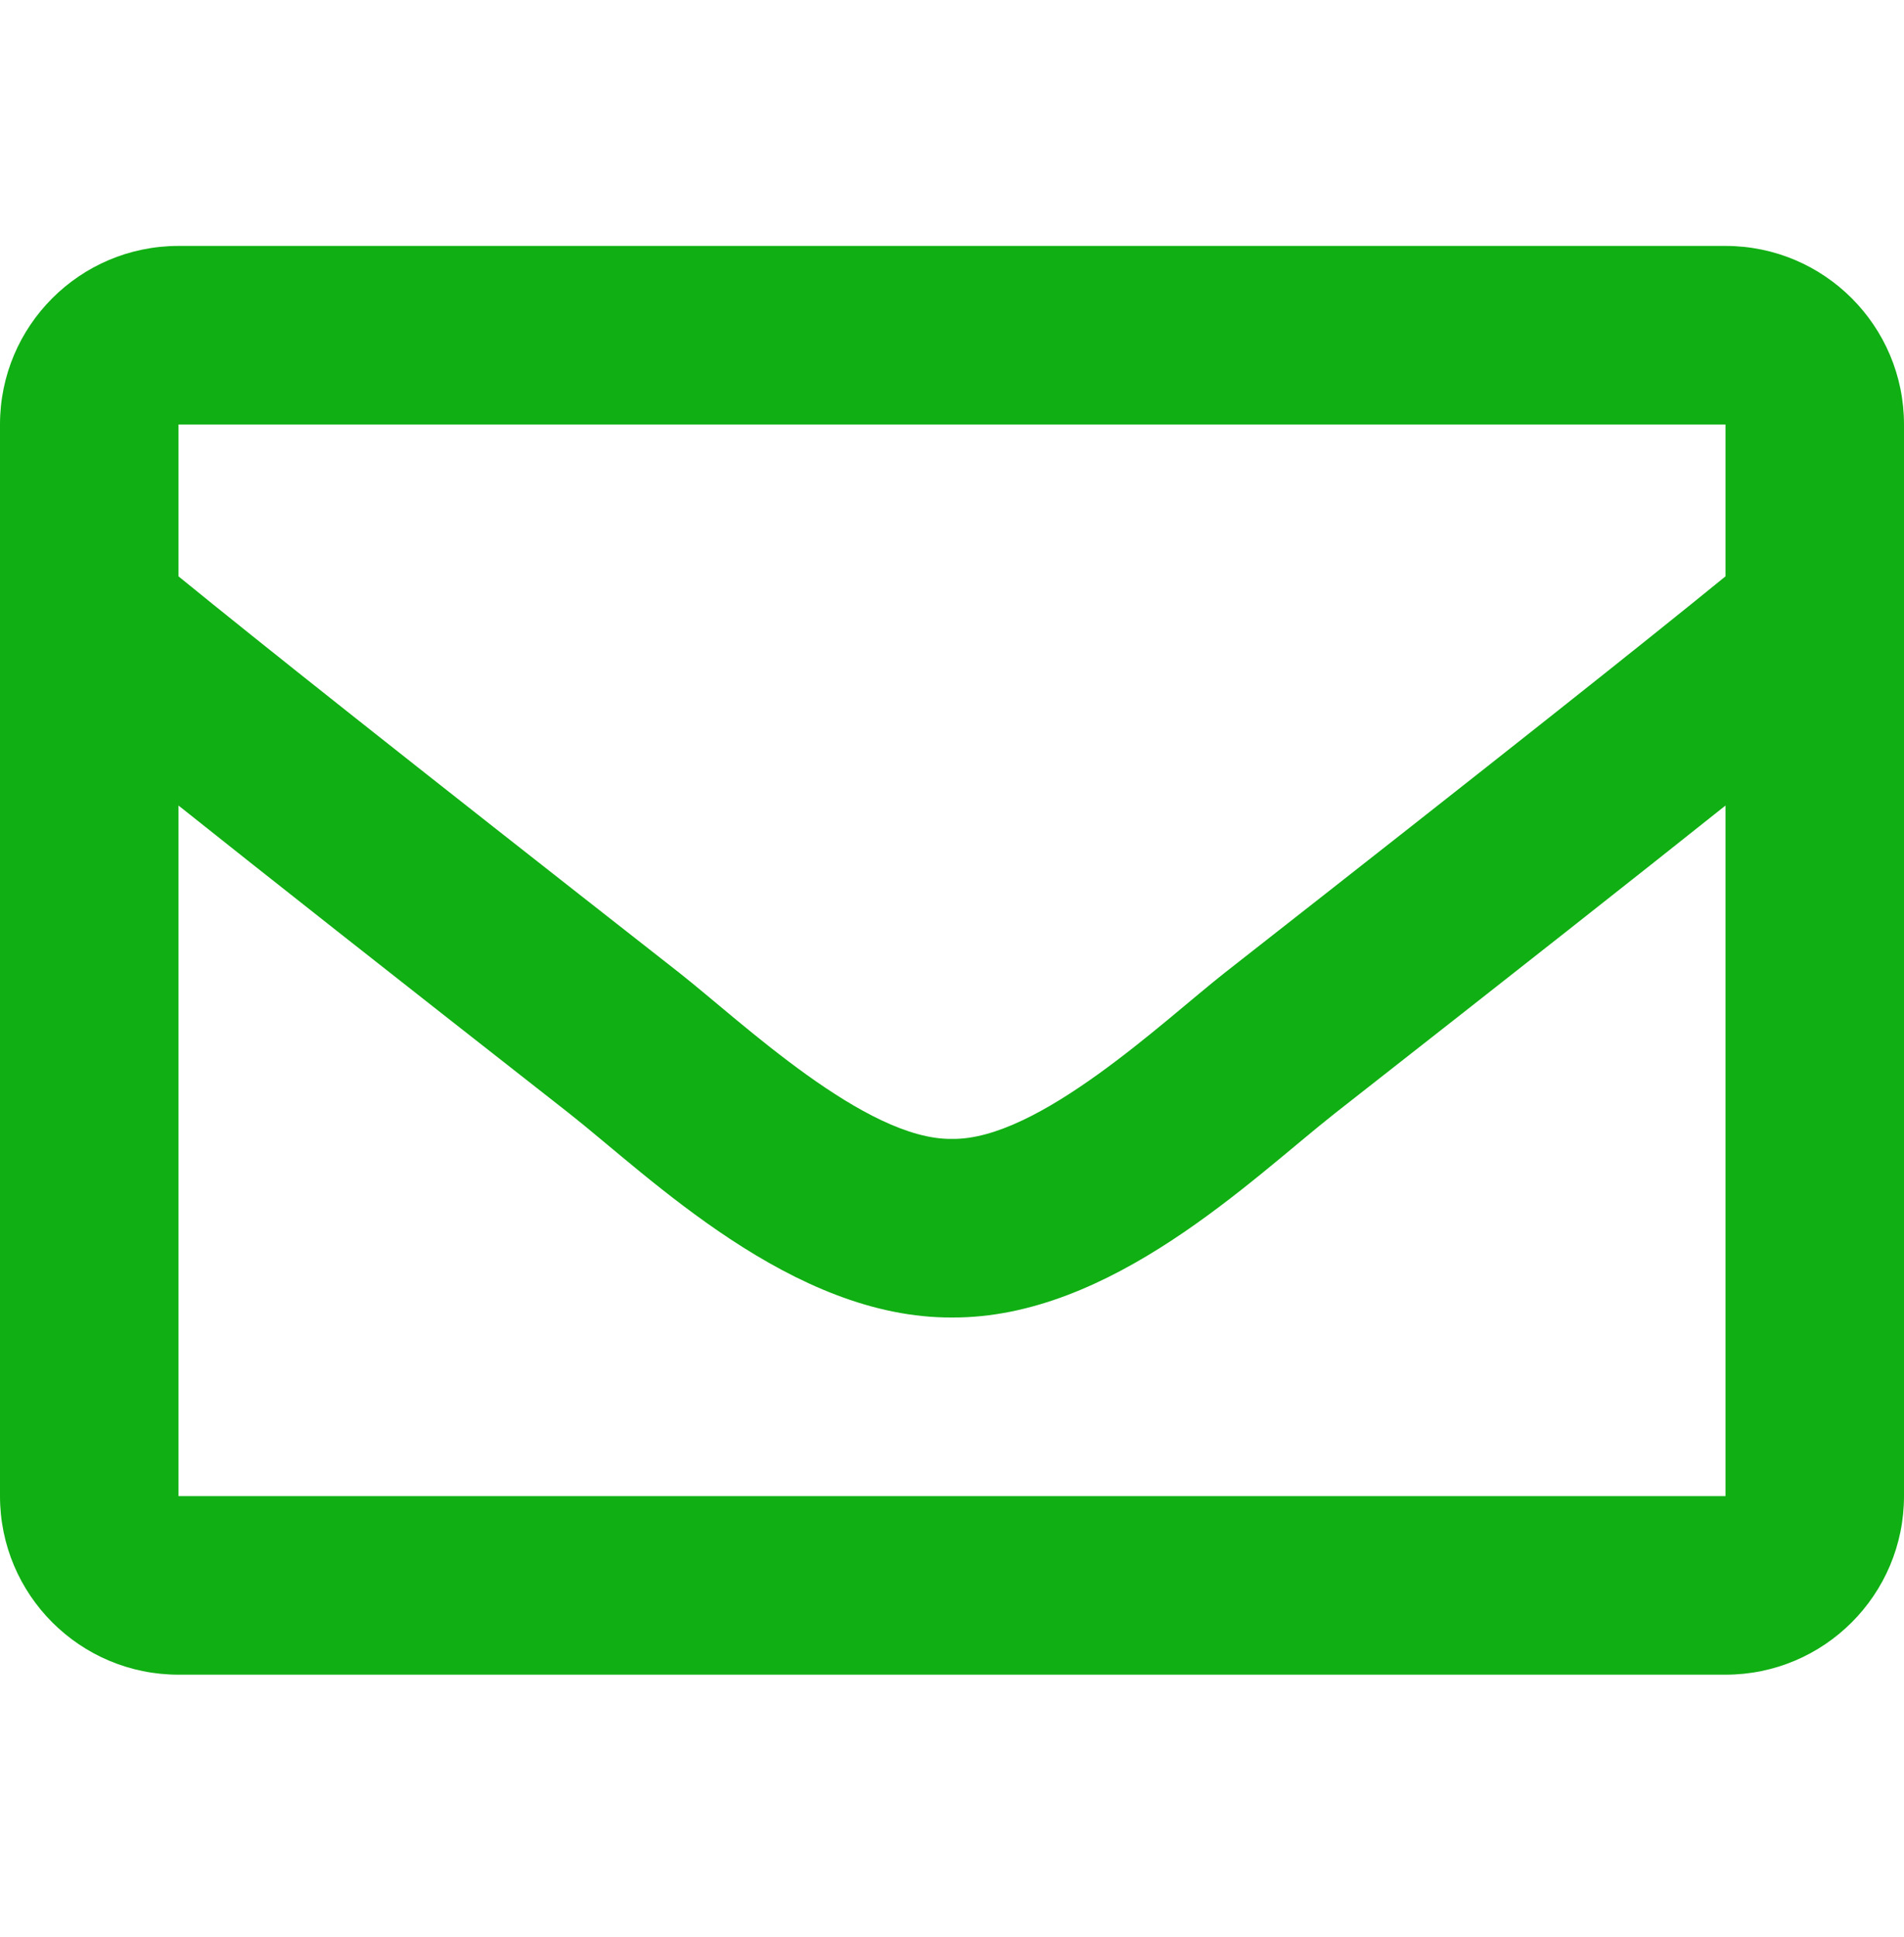
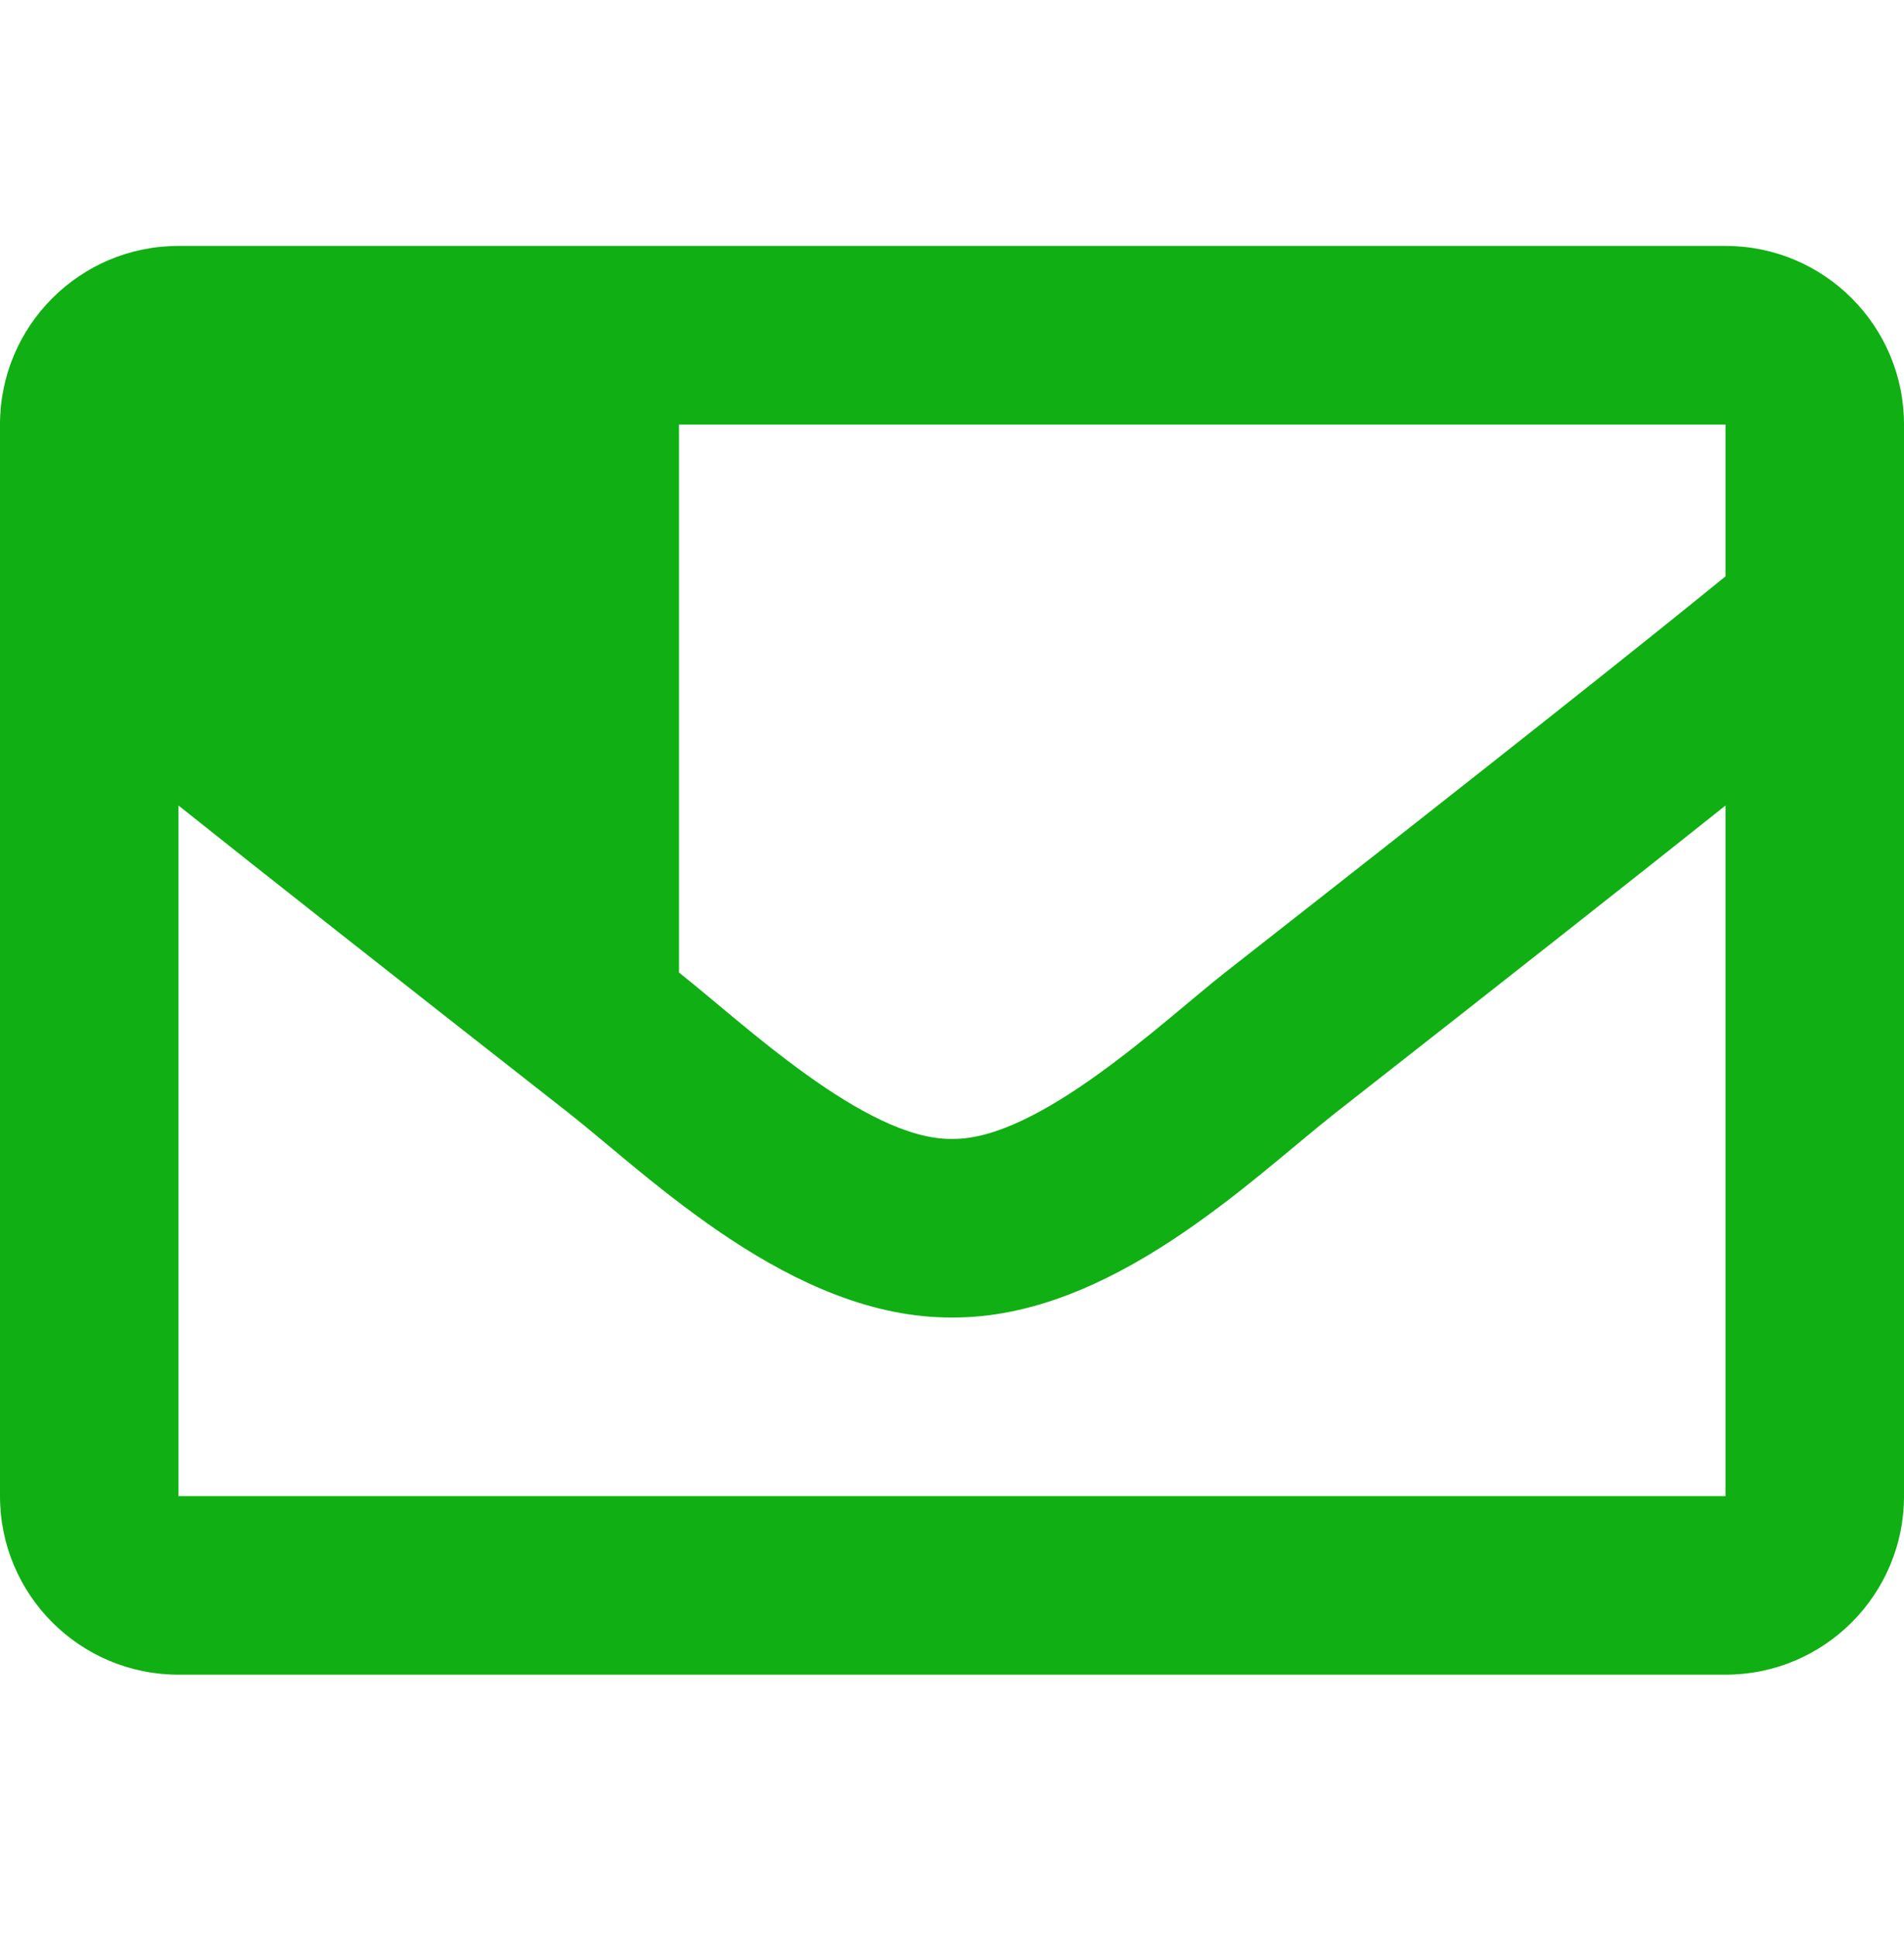
<svg xmlns="http://www.w3.org/2000/svg" width="60" height="61" viewBox="0 0 60 61" fill="none">
-   <path d="M54.375 7.746H5.625C2.518 7.746 0 10.264 0 13.371V47.121C0 50.228 2.518 52.746 5.625 52.746H54.375C57.482 52.746 60 50.228 60 47.121V13.371C60 10.264 57.482 7.746 54.375 7.746ZM54.375 13.371V18.153C51.747 20.293 47.558 23.62 38.603 30.632C36.63 32.185 32.72 35.914 30 35.871C27.28 35.915 23.37 32.184 21.397 30.632C12.443 23.621 8.253 20.293 5.625 18.153V13.371H54.375ZM5.625 47.121V25.371C8.31 27.51 12.118 30.511 17.922 35.056C20.484 37.072 24.969 41.523 30 41.496C35.006 41.523 39.435 37.137 42.077 35.057C47.881 30.512 51.69 27.51 54.375 25.371V47.121H5.625Z" fill="#10AF13" />
+   <path d="M54.375 7.746H5.625C2.518 7.746 0 10.264 0 13.371V47.121C0 50.228 2.518 52.746 5.625 52.746H54.375C57.482 52.746 60 50.228 60 47.121V13.371C60 10.264 57.482 7.746 54.375 7.746ZM54.375 13.371V18.153C51.747 20.293 47.558 23.62 38.603 30.632C36.63 32.185 32.72 35.914 30 35.871C27.28 35.915 23.37 32.184 21.397 30.632V13.371H54.375ZM5.625 47.121V25.371C8.31 27.51 12.118 30.511 17.922 35.056C20.484 37.072 24.969 41.523 30 41.496C35.006 41.523 39.435 37.137 42.077 35.057C47.881 30.512 51.69 27.51 54.375 25.371V47.121H5.625Z" fill="#10AF13" />
</svg>